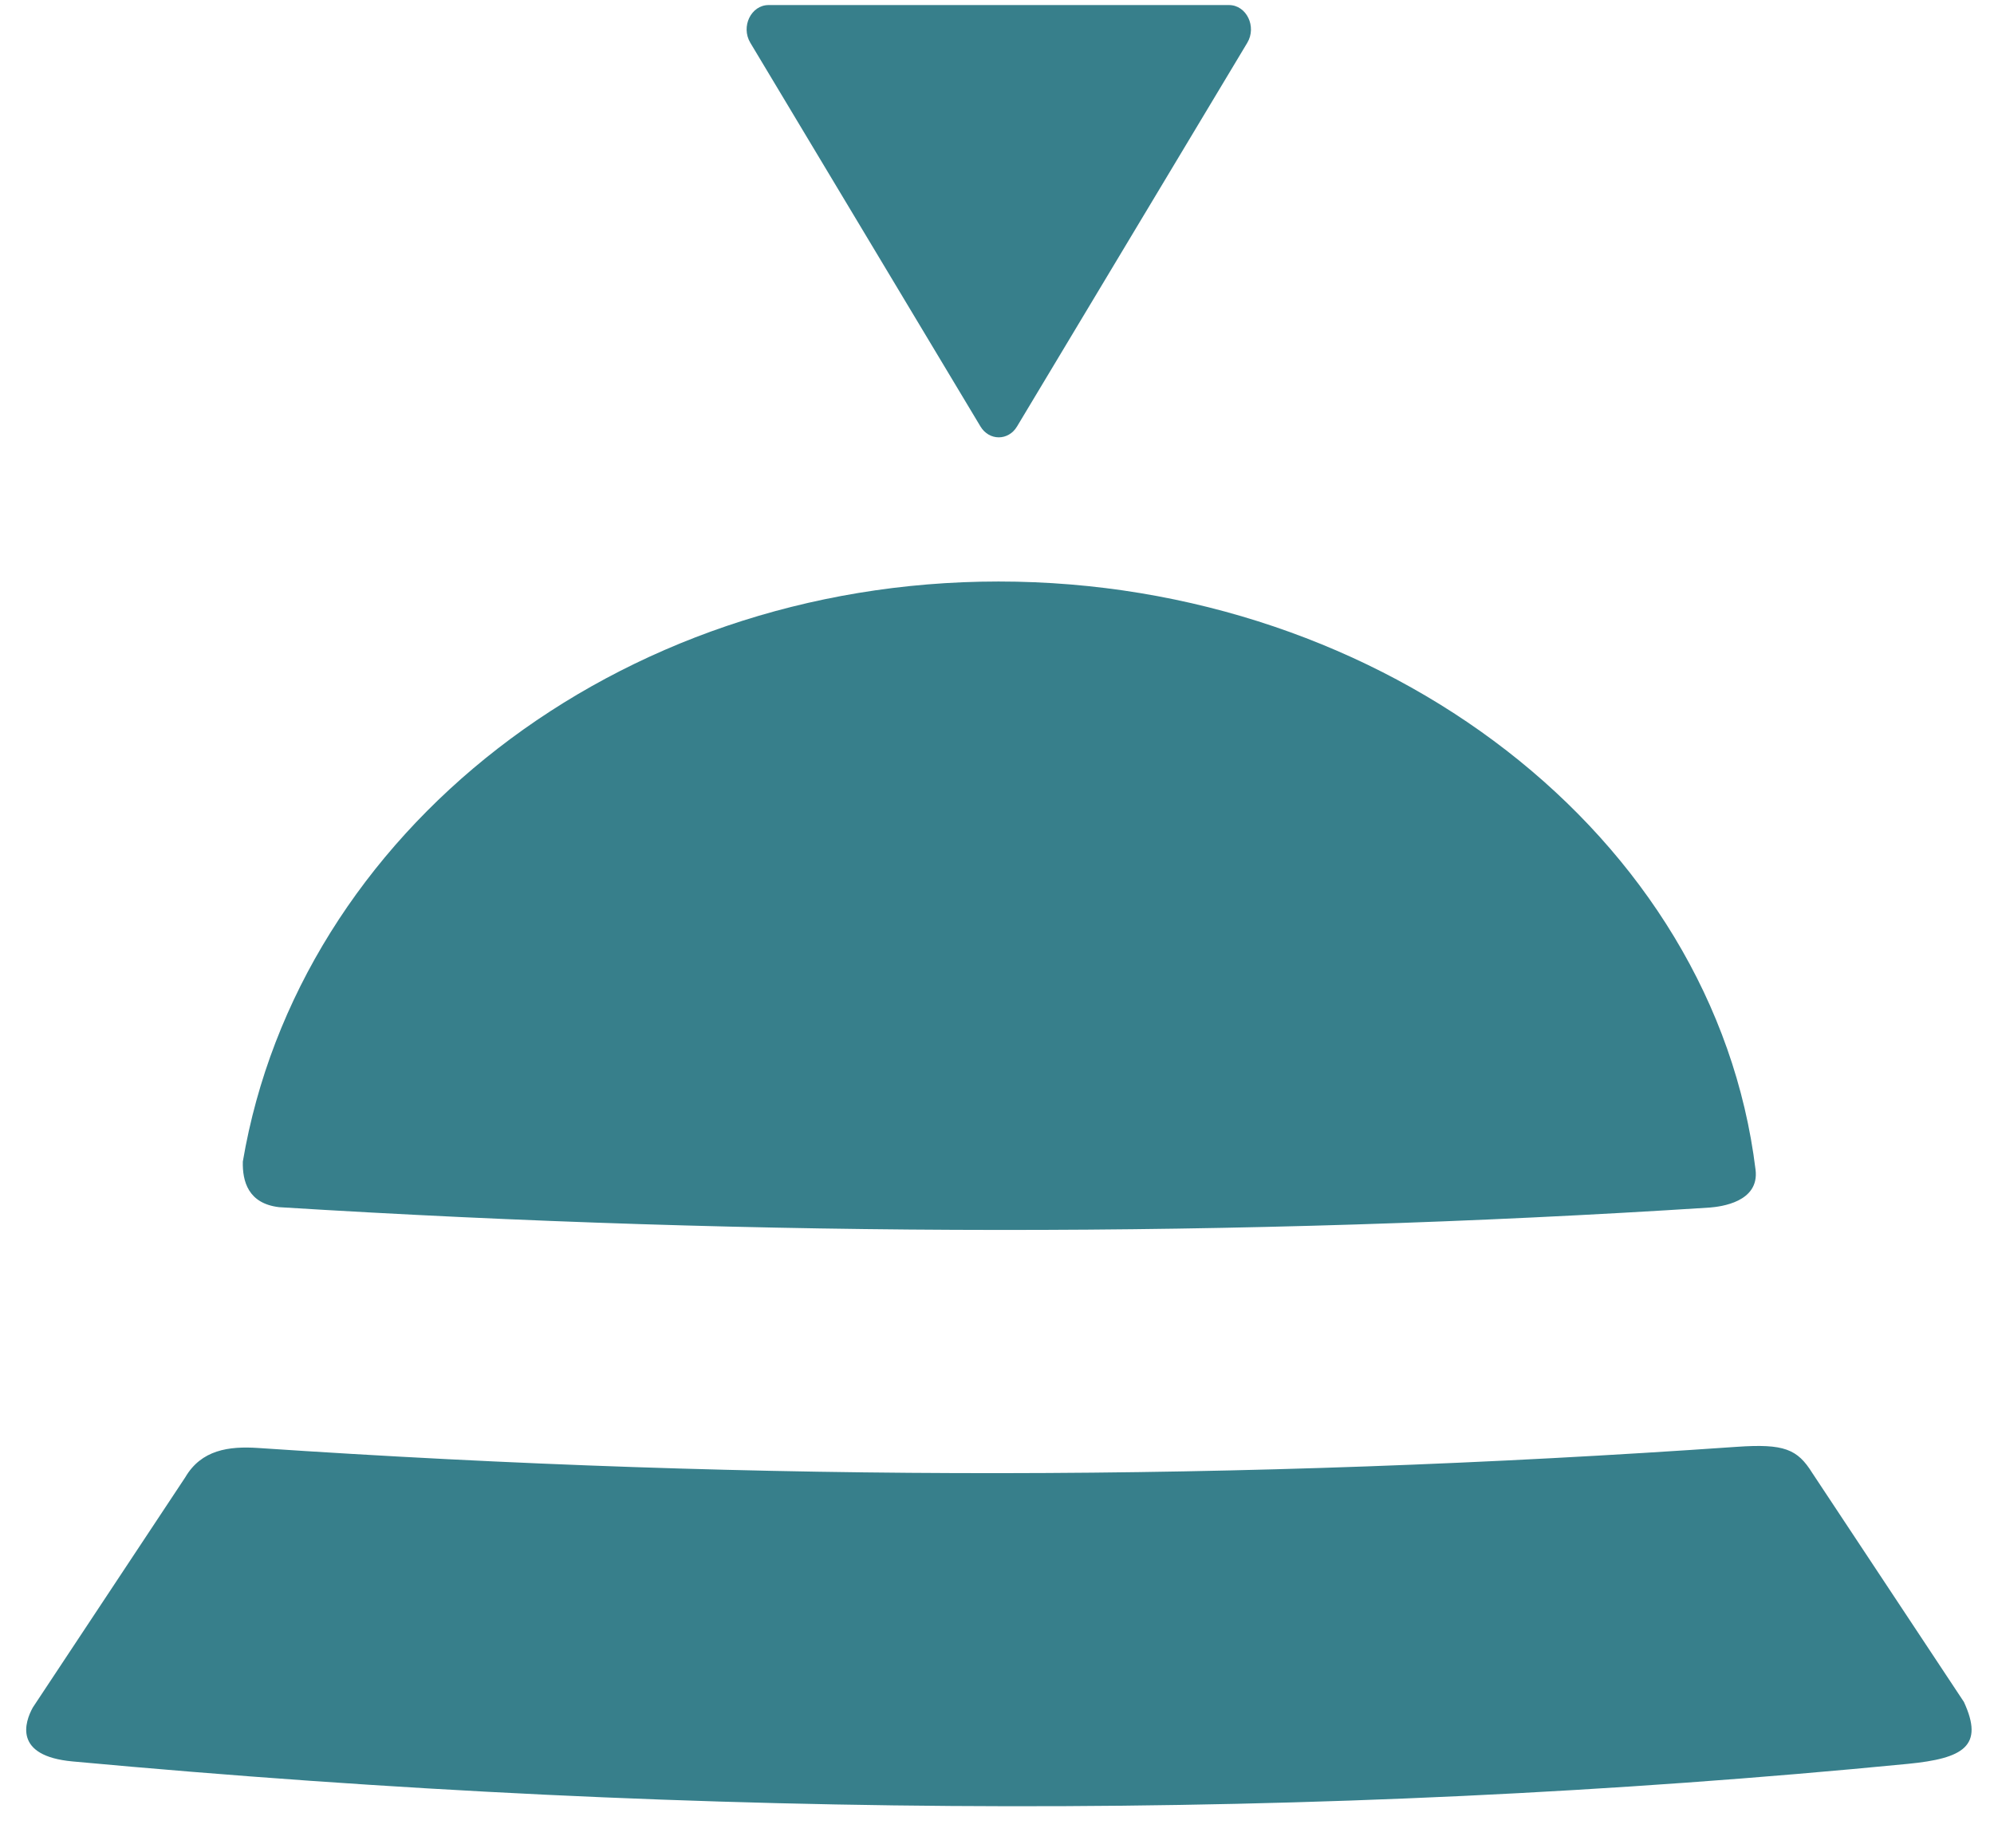
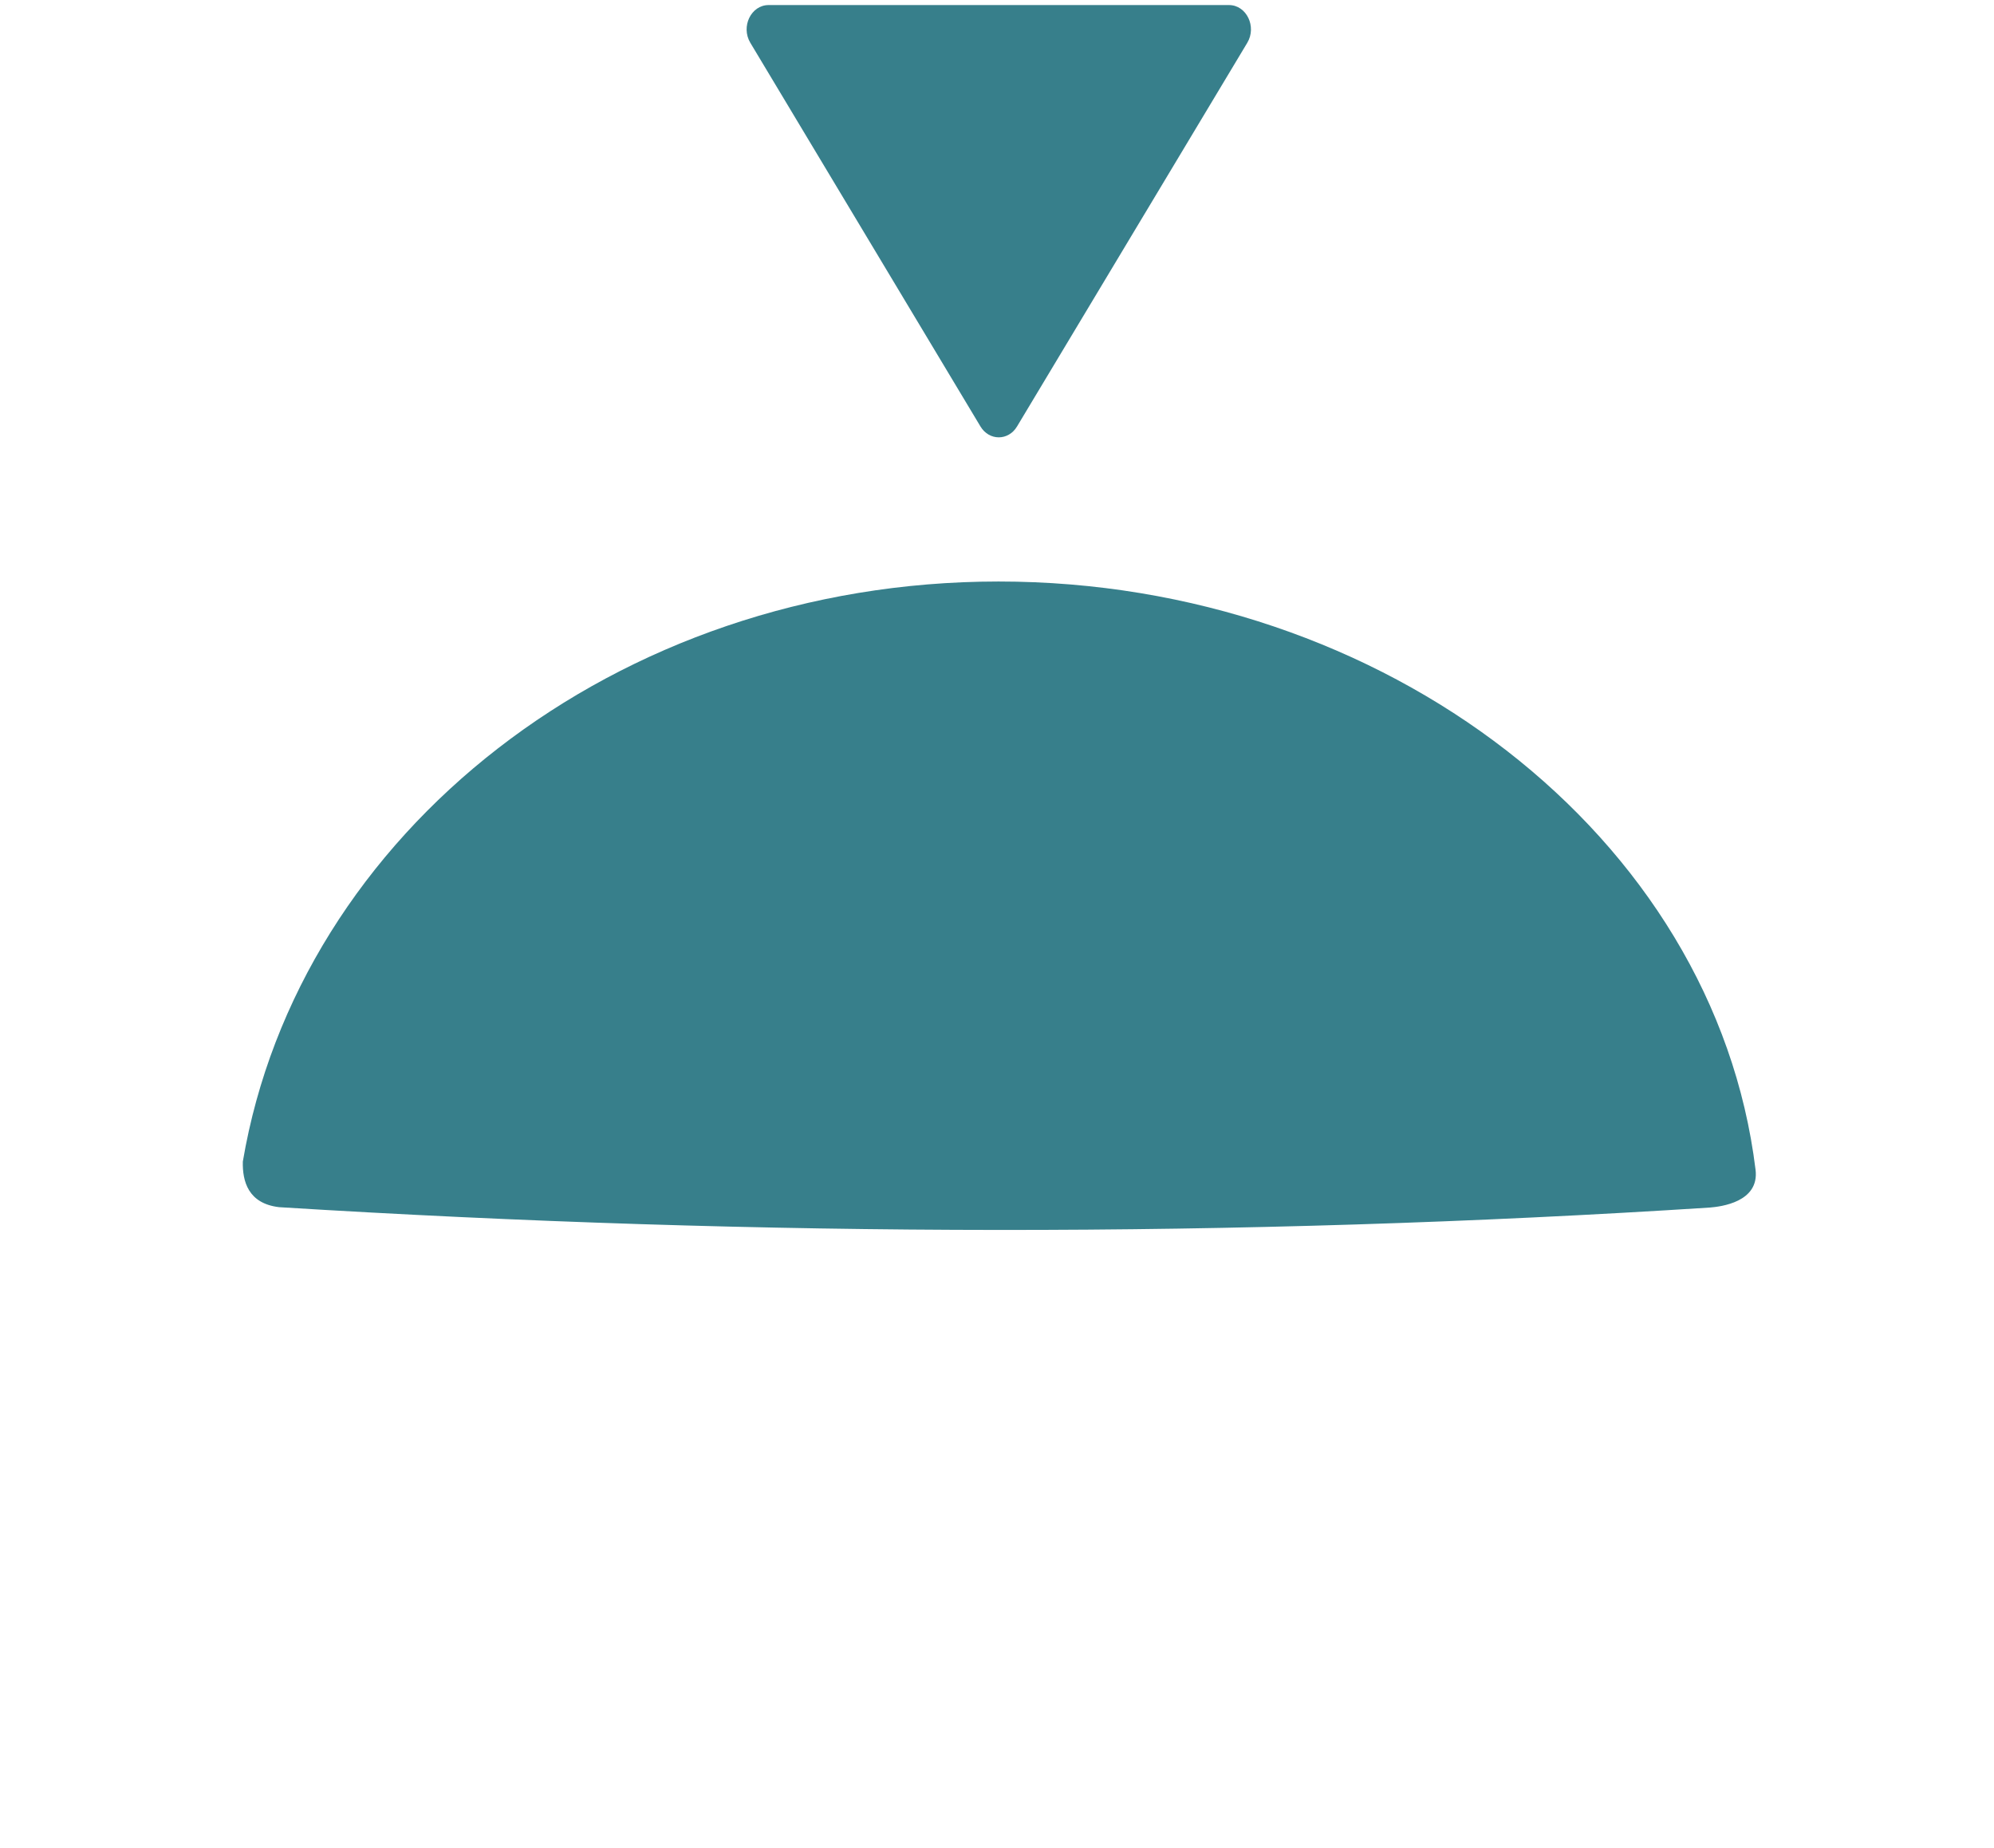
<svg xmlns="http://www.w3.org/2000/svg" width="41" height="38" viewBox="0 0 41 38" fill="none">
  <path d="M20.912 8.769L25.646 0.88C25.845 0.548 25.63 0.104 25.27 0.104H15.804C15.443 0.104 15.229 0.548 15.428 0.88L20.16 8.769C20.339 9.067 20.734 9.067 20.912 8.769Z" fill="#377F8B" />
  <path d="M35.155 24.83C25.472 25.452 15.669 25.438 5.738 24.822C5.103 24.747 4.983 24.29 4.993 23.884C6.137 17.133 12.656 11.957 20.532 11.957C28.472 11.957 35.256 17.194 36.097 24.051C36.18 24.718 35.381 24.812 35.155 24.83Z" fill="#377F8B" />
-   <path d="M5.314 29.774C15.724 30.475 25.5 30.46 35.709 29.75C36.686 29.682 36.958 29.797 37.264 30.288L40.381 34.995C40.801 35.904 40.375 36.157 39.226 36.269C27.134 37.449 14.569 37.428 1.494 36.219C0.269 36.107 0.511 35.408 0.674 35.111L3.809 30.377C4.139 29.813 4.701 29.732 5.314 29.774Z" fill="#377F8B" />
</svg>